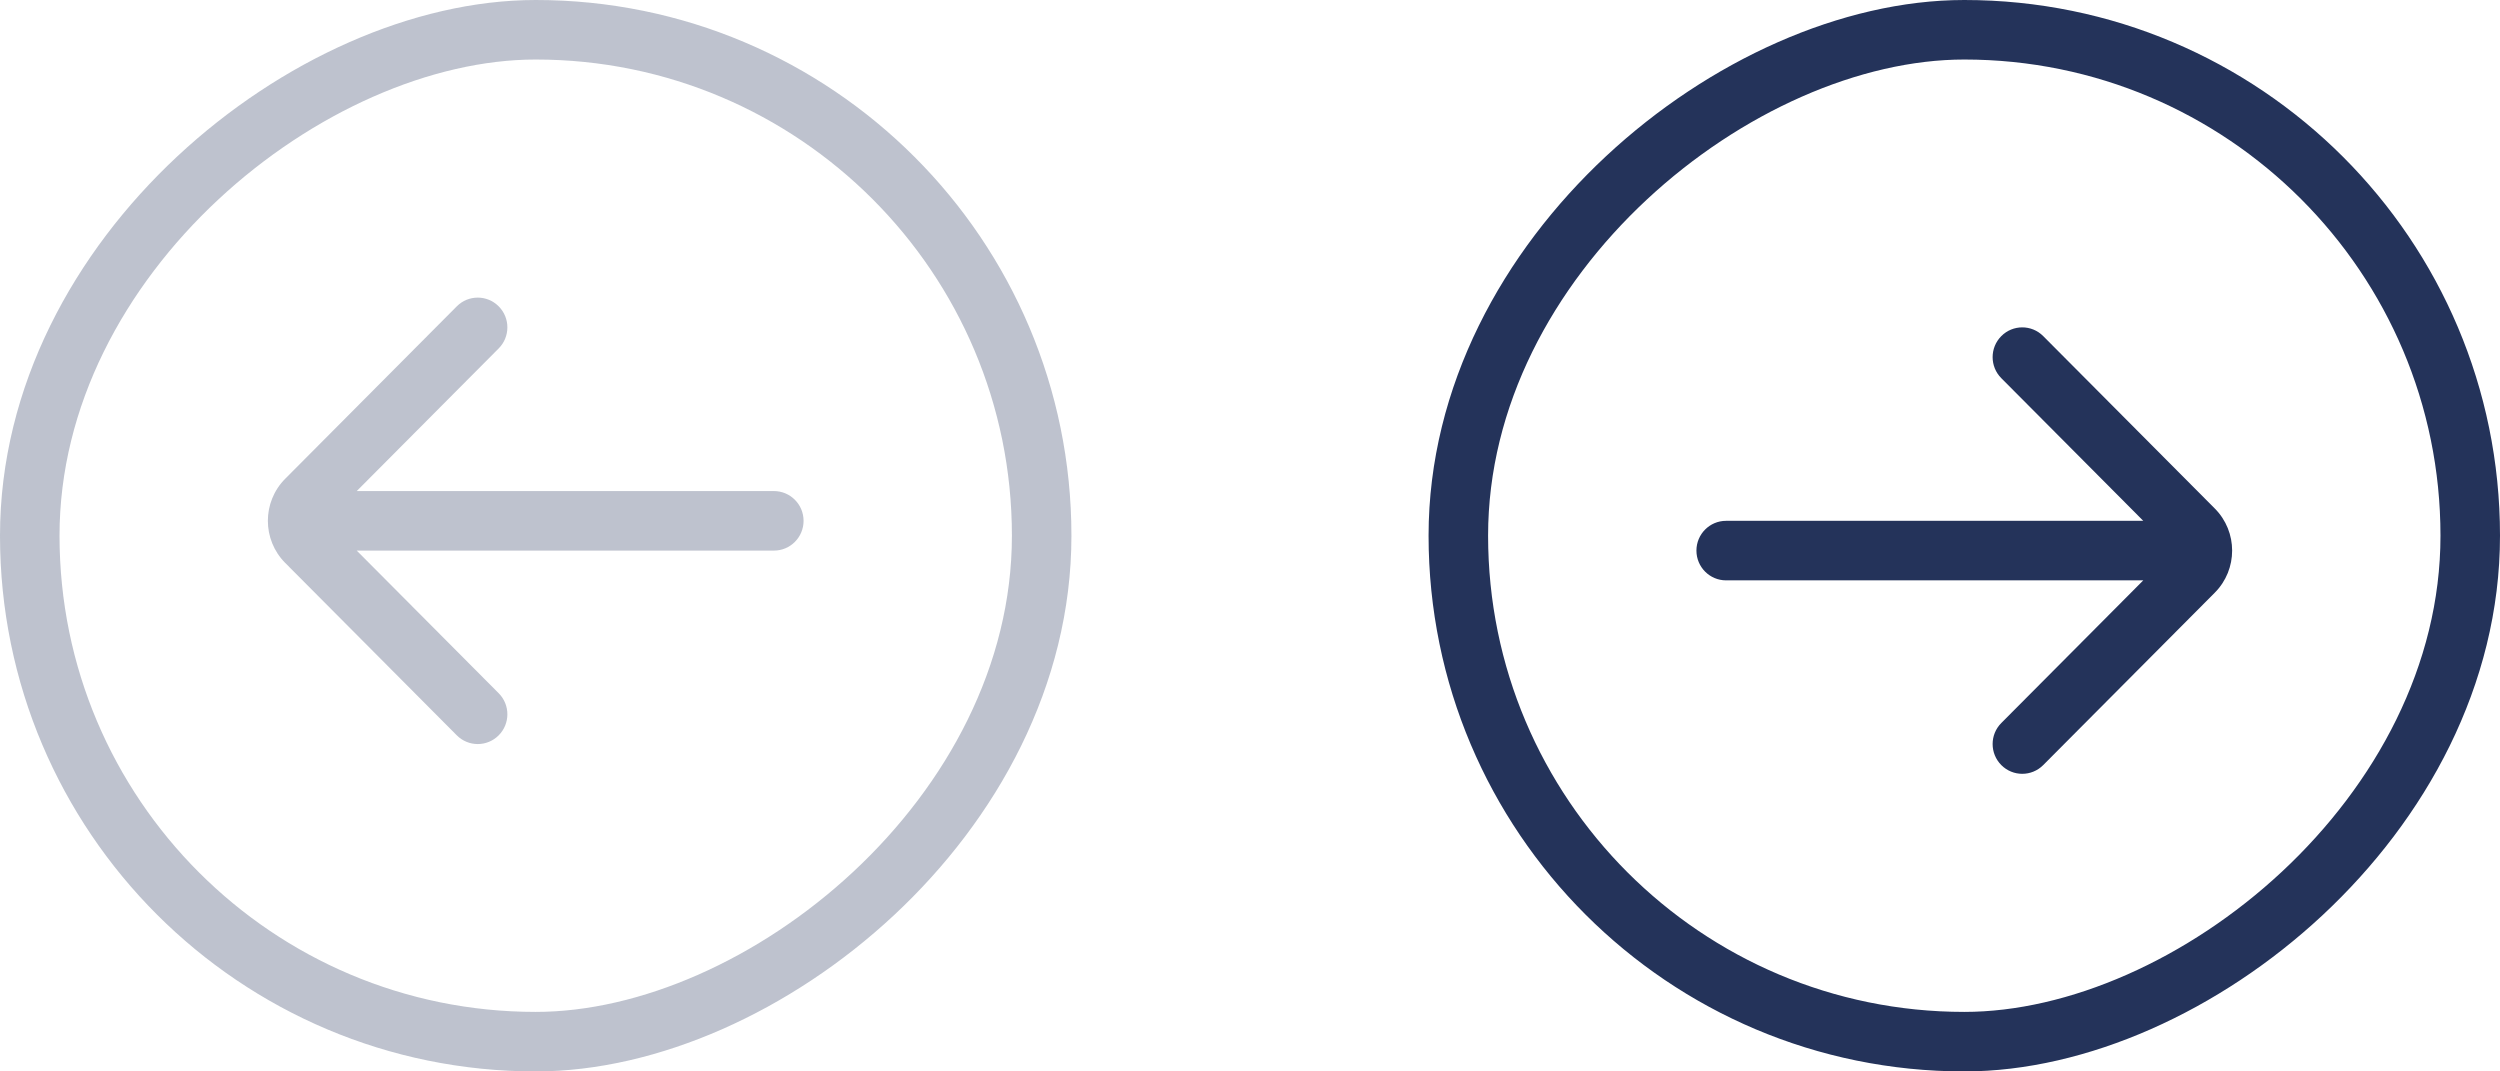
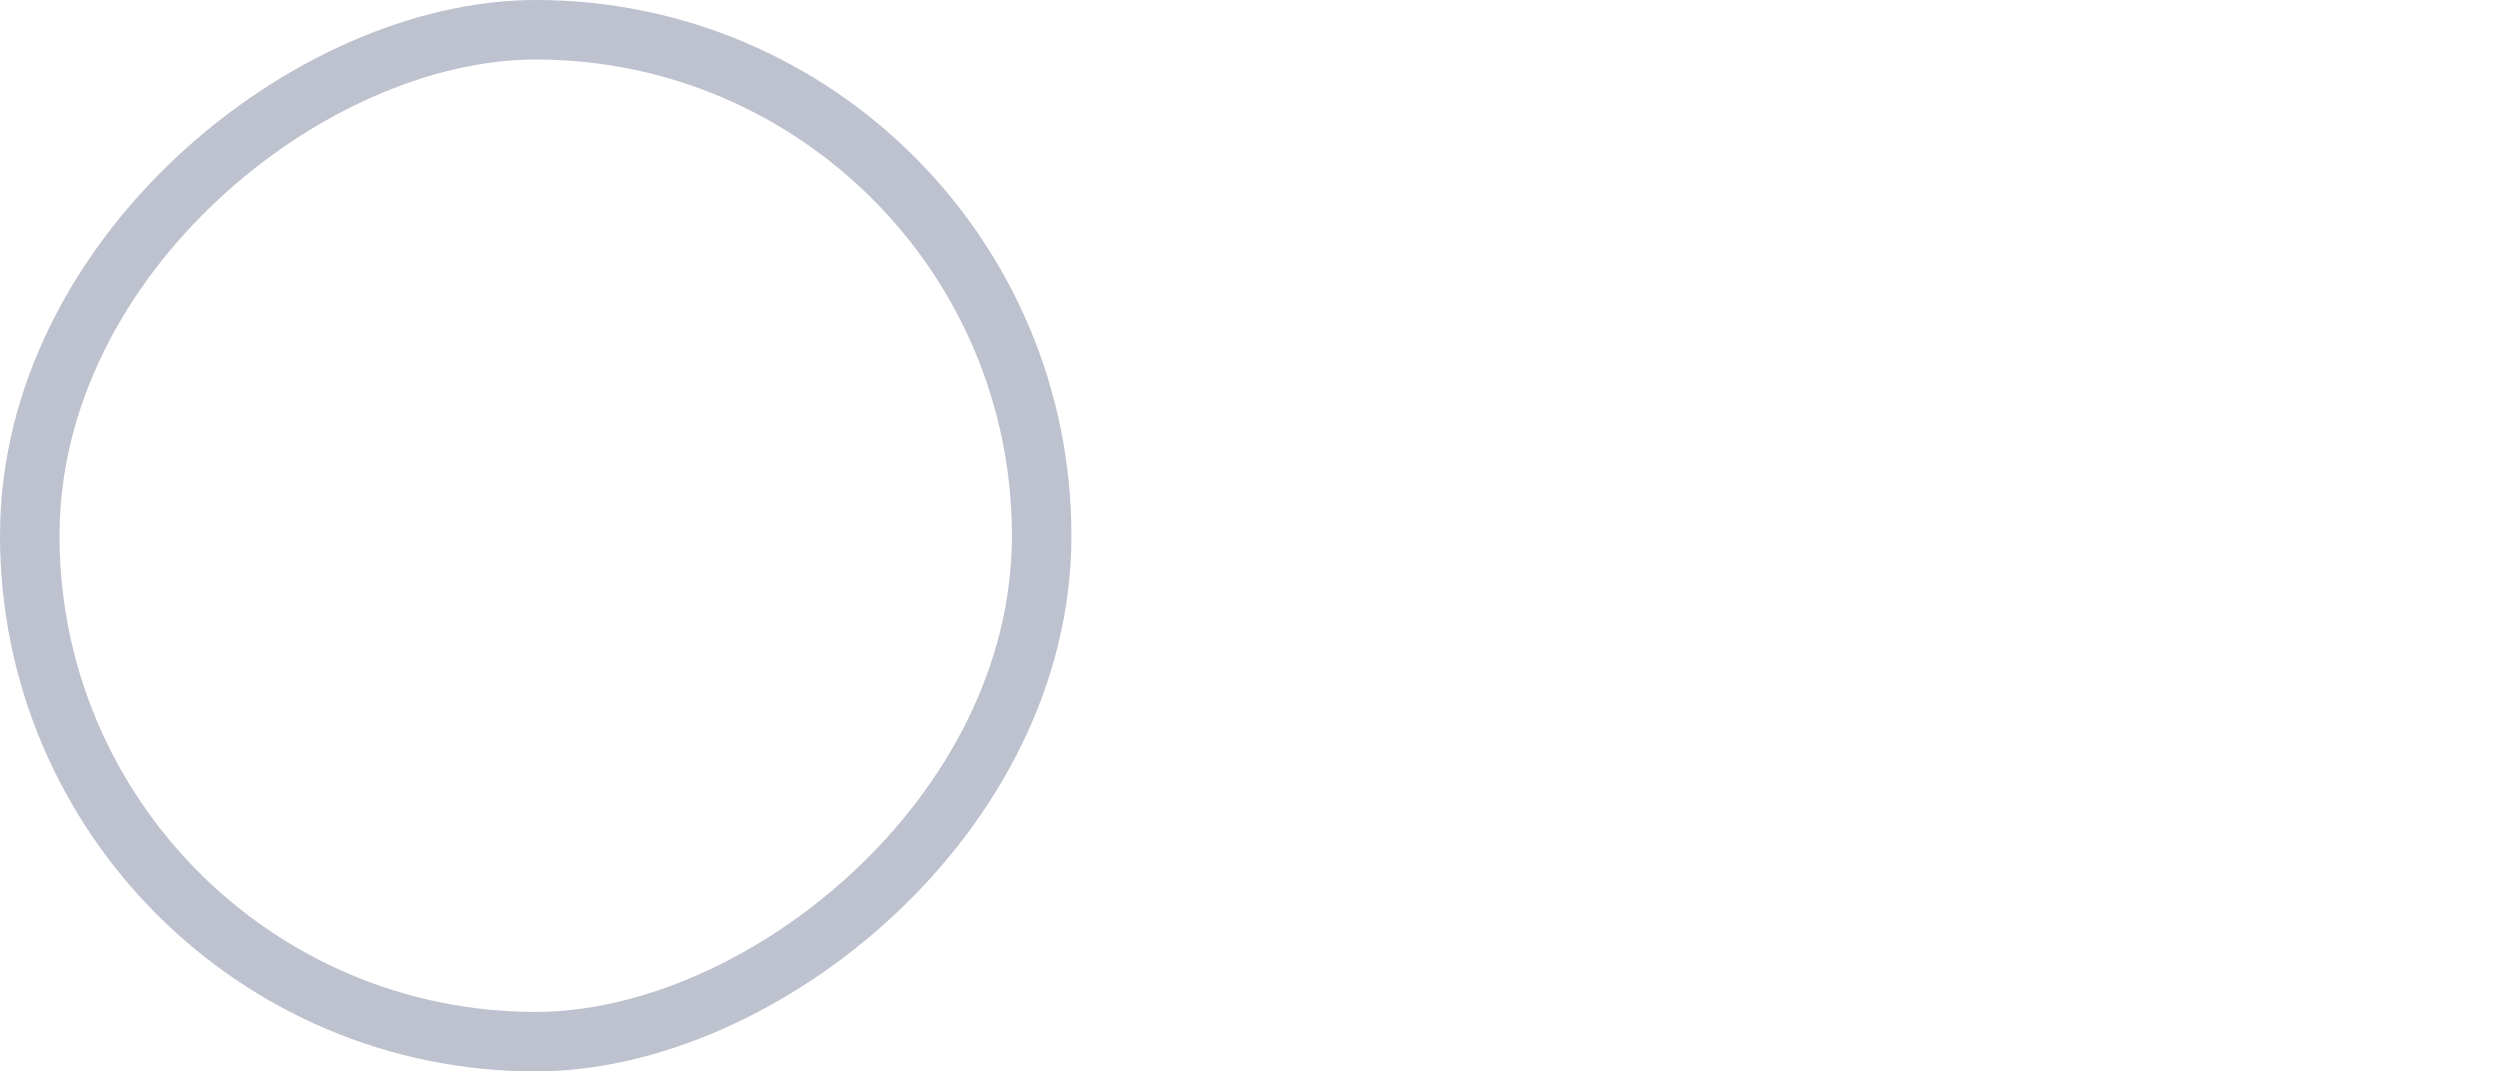
<svg xmlns="http://www.w3.org/2000/svg" fill="none" height="100%" overflow="visible" preserveAspectRatio="none" style="display: block;" viewBox="0 0 84 36" width="100%">
  <g id="Back-Disabled-Forward">
    <g id="Forward">
-       <rect height="34" rx="17" stroke="#24335A" stroke-width="2" transform="rotate(-90 49 35)" width="34" x="49" y="35" />
      <g id="UI icon/arrow_down/light">
-         <path d="M57.995 17.5C57.446 17.5 57 17.948 57 18.5C57 19.052 57.446 19.5 57.995 19.5L72.014 19.5L67.244 24.293C66.855 24.683 66.855 25.317 67.244 25.707C67.633 26.098 68.263 26.098 68.652 25.707L74.417 19.914C75.194 19.133 75.194 17.867 74.417 17.086L68.652 11.293C68.263 10.902 67.633 10.902 67.244 11.293C66.855 11.683 66.855 12.317 67.244 12.707L72.014 17.5L57.995 17.5Z" fill="#24335A" id="Union" />
-       </g>
+         </g>
    </g>
    <g id="Back-Disabled" opacity="0.3">
      <rect height="34" rx="17" stroke="#24335A" stroke-width="2" transform="rotate(90 35 1)" width="34" x="35" y="1" />
      <g clip-path="url(#clip0_0_16308)" id="UI icon/arrow_down/light_2">
-         <path d="M26.005 18.5C26.554 18.5 27 18.052 27 17.5C27 16.948 26.554 16.5 26.005 16.5L11.986 16.5L16.756 11.707C17.145 11.317 17.145 10.683 16.756 10.293C16.367 9.902 15.737 9.902 15.348 10.293L9.583 16.086C8.806 16.867 8.806 18.133 9.583 18.914L15.348 24.707C15.737 25.098 16.367 25.098 16.756 24.707C17.145 24.317 17.145 23.683 16.756 23.293L11.986 18.5L26.005 18.5Z" fill="#24335A" id="Union_2" />
-       </g>
+         </g>
    </g>
  </g>
  <defs>
    <clipPath id="clip0_0_16308">
-       <rect fill="white" height="18" transform="translate(27 9) rotate(90)" width="18" />
-     </clipPath>
+       </clipPath>
  </defs>
</svg>